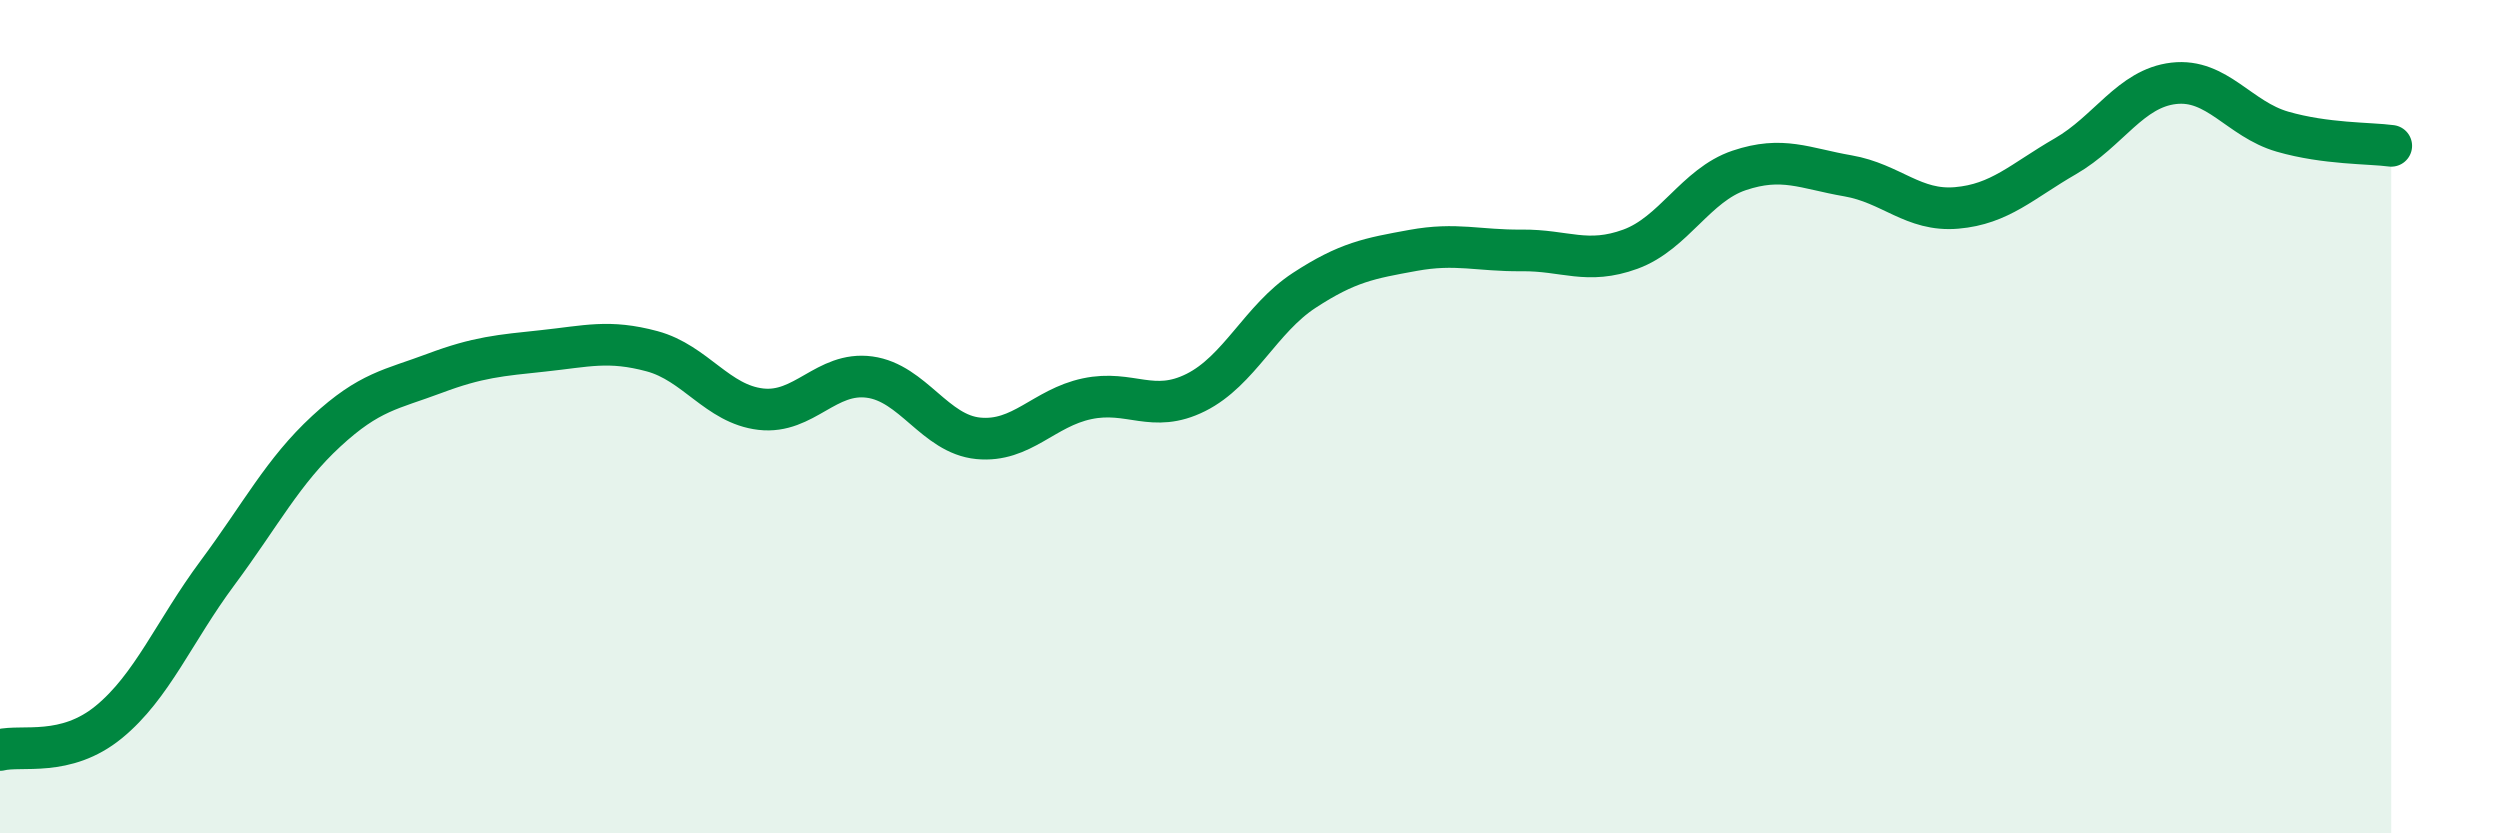
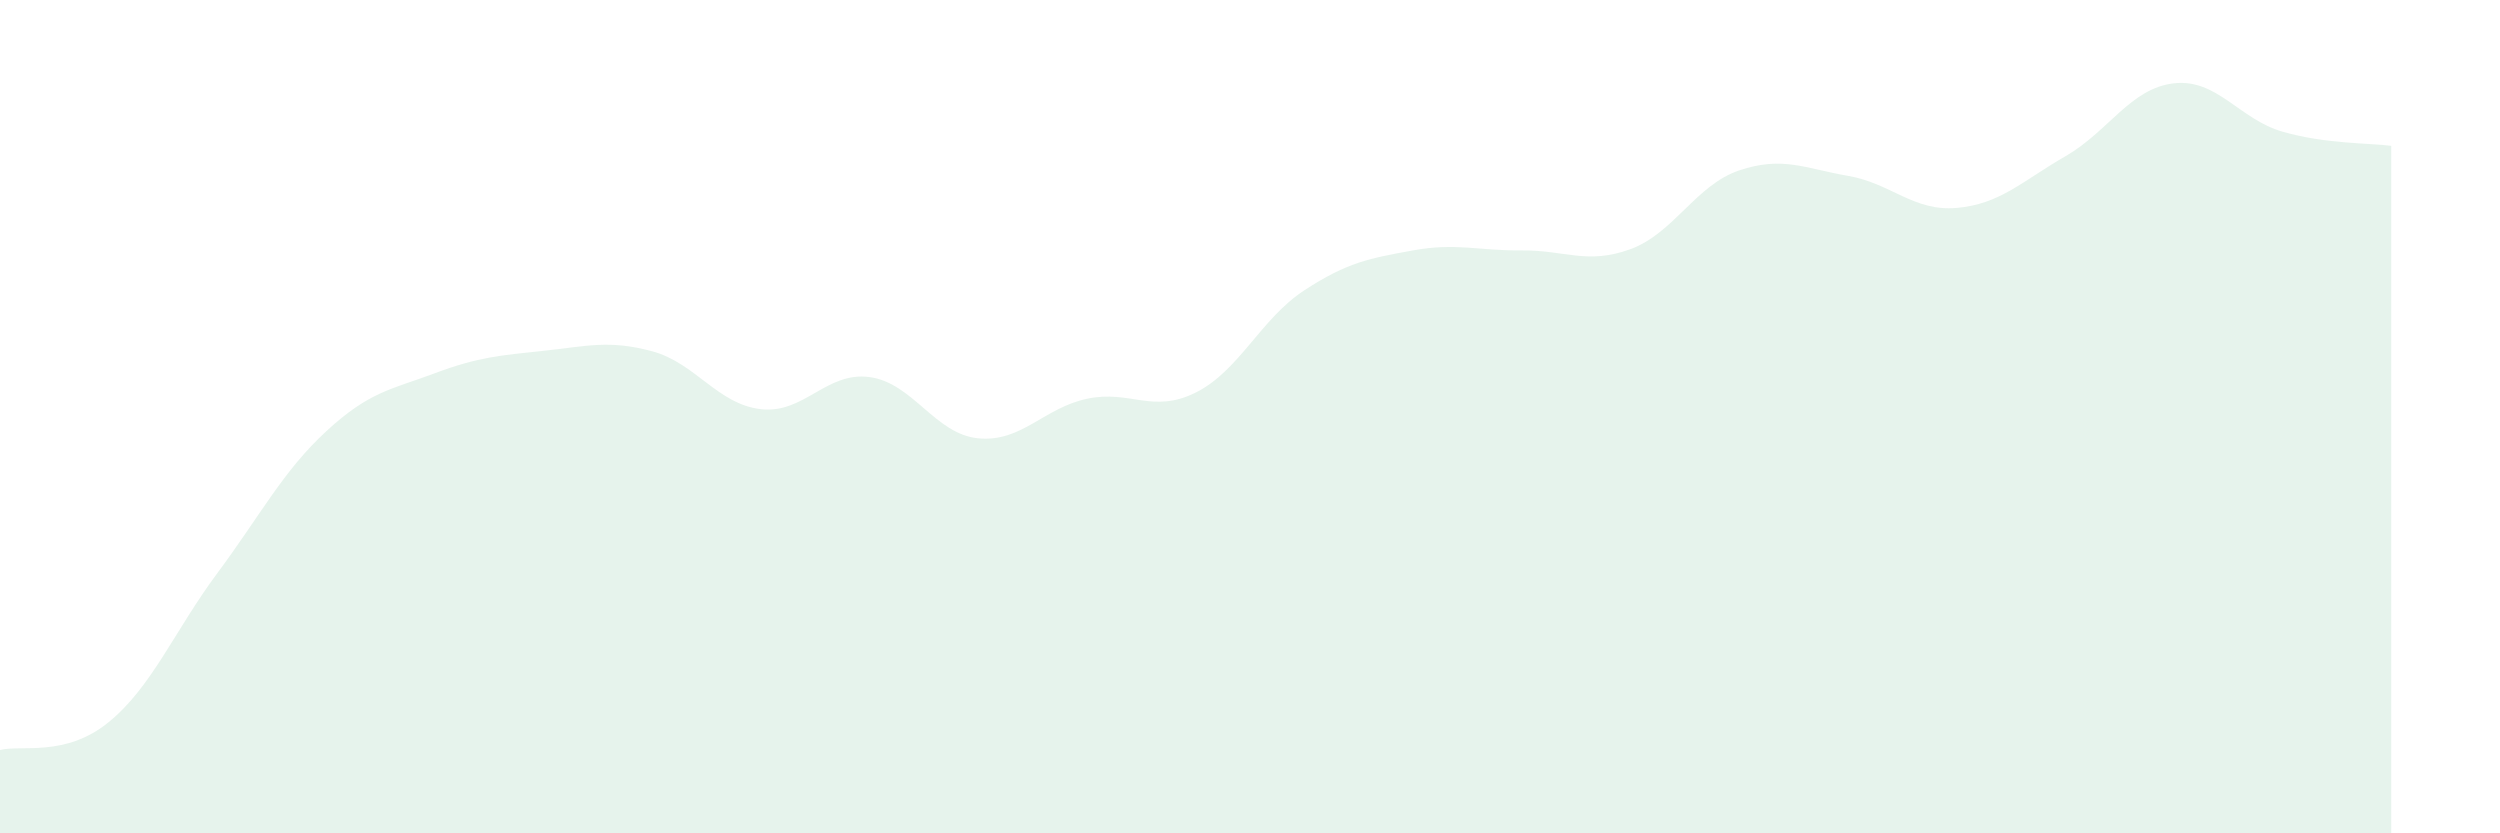
<svg xmlns="http://www.w3.org/2000/svg" width="60" height="20" viewBox="0 0 60 20">
  <path d="M 0,18 C 0.52,17.87 1.57,18.18 2.61,17.33 C 3.65,16.48 4.18,15.15 5.22,13.75 C 6.26,12.35 6.79,11.31 7.83,10.35 C 8.87,9.39 9.39,9.35 10.43,8.96 C 11.47,8.57 12,8.53 13.04,8.42 C 14.08,8.31 14.61,8.15 15.65,8.43 C 16.69,8.71 17.22,9.7 18.26,9.82 C 19.3,9.94 19.83,8.91 20.87,9.05 C 21.91,9.19 22.44,10.42 23.48,10.52 C 24.52,10.62 25.05,9.79 26.09,9.57 C 27.13,9.35 27.66,9.94 28.7,9.42 C 29.74,8.9 30.26,7.65 31.3,6.97 C 32.34,6.29 32.87,6.2 33.91,6.01 C 34.95,5.82 35.48,6.02 36.52,6.01 C 37.56,6 38.09,6.36 39.13,5.98 C 40.17,5.6 40.7,4.44 41.74,4.09 C 42.78,3.74 43.31,4.04 44.35,4.22 C 45.39,4.4 45.92,5.08 46.96,4.99 C 48,4.9 48.53,4.35 49.57,3.75 C 50.61,3.15 51.13,2.12 52.17,2 C 53.21,1.88 53.74,2.86 54.78,3.16 C 55.82,3.46 56.87,3.43 57.39,3.5L57.39 20L0 20Z" fill="#008740" opacity="0.1" stroke-linecap="round" stroke-linejoin="round" />
-   <path d="M 0,18 C 0.52,17.87 1.57,18.18 2.61,17.33 C 3.65,16.48 4.18,15.15 5.22,13.75 C 6.26,12.35 6.79,11.31 7.83,10.35 C 8.87,9.39 9.39,9.35 10.43,8.96 C 11.47,8.57 12,8.53 13.04,8.42 C 14.08,8.31 14.61,8.15 15.65,8.43 C 16.69,8.71 17.22,9.7 18.26,9.82 C 19.3,9.94 19.83,8.91 20.87,9.05 C 21.91,9.19 22.44,10.42 23.48,10.52 C 24.52,10.62 25.05,9.79 26.09,9.57 C 27.13,9.35 27.66,9.94 28.7,9.42 C 29.74,8.9 30.26,7.65 31.3,6.97 C 32.34,6.29 32.87,6.2 33.91,6.01 C 34.95,5.82 35.48,6.02 36.52,6.01 C 37.56,6 38.09,6.36 39.13,5.98 C 40.17,5.6 40.7,4.44 41.74,4.09 C 42.78,3.74 43.31,4.04 44.35,4.22 C 45.39,4.4 45.92,5.08 46.96,4.99 C 48,4.9 48.53,4.35 49.57,3.75 C 50.61,3.15 51.13,2.12 52.17,2 C 53.21,1.88 53.74,2.86 54.78,3.16 C 55.82,3.46 56.87,3.43 57.39,3.5" stroke="#008740" stroke-width="1" fill="none" stroke-linecap="round" stroke-linejoin="round" />
</svg>